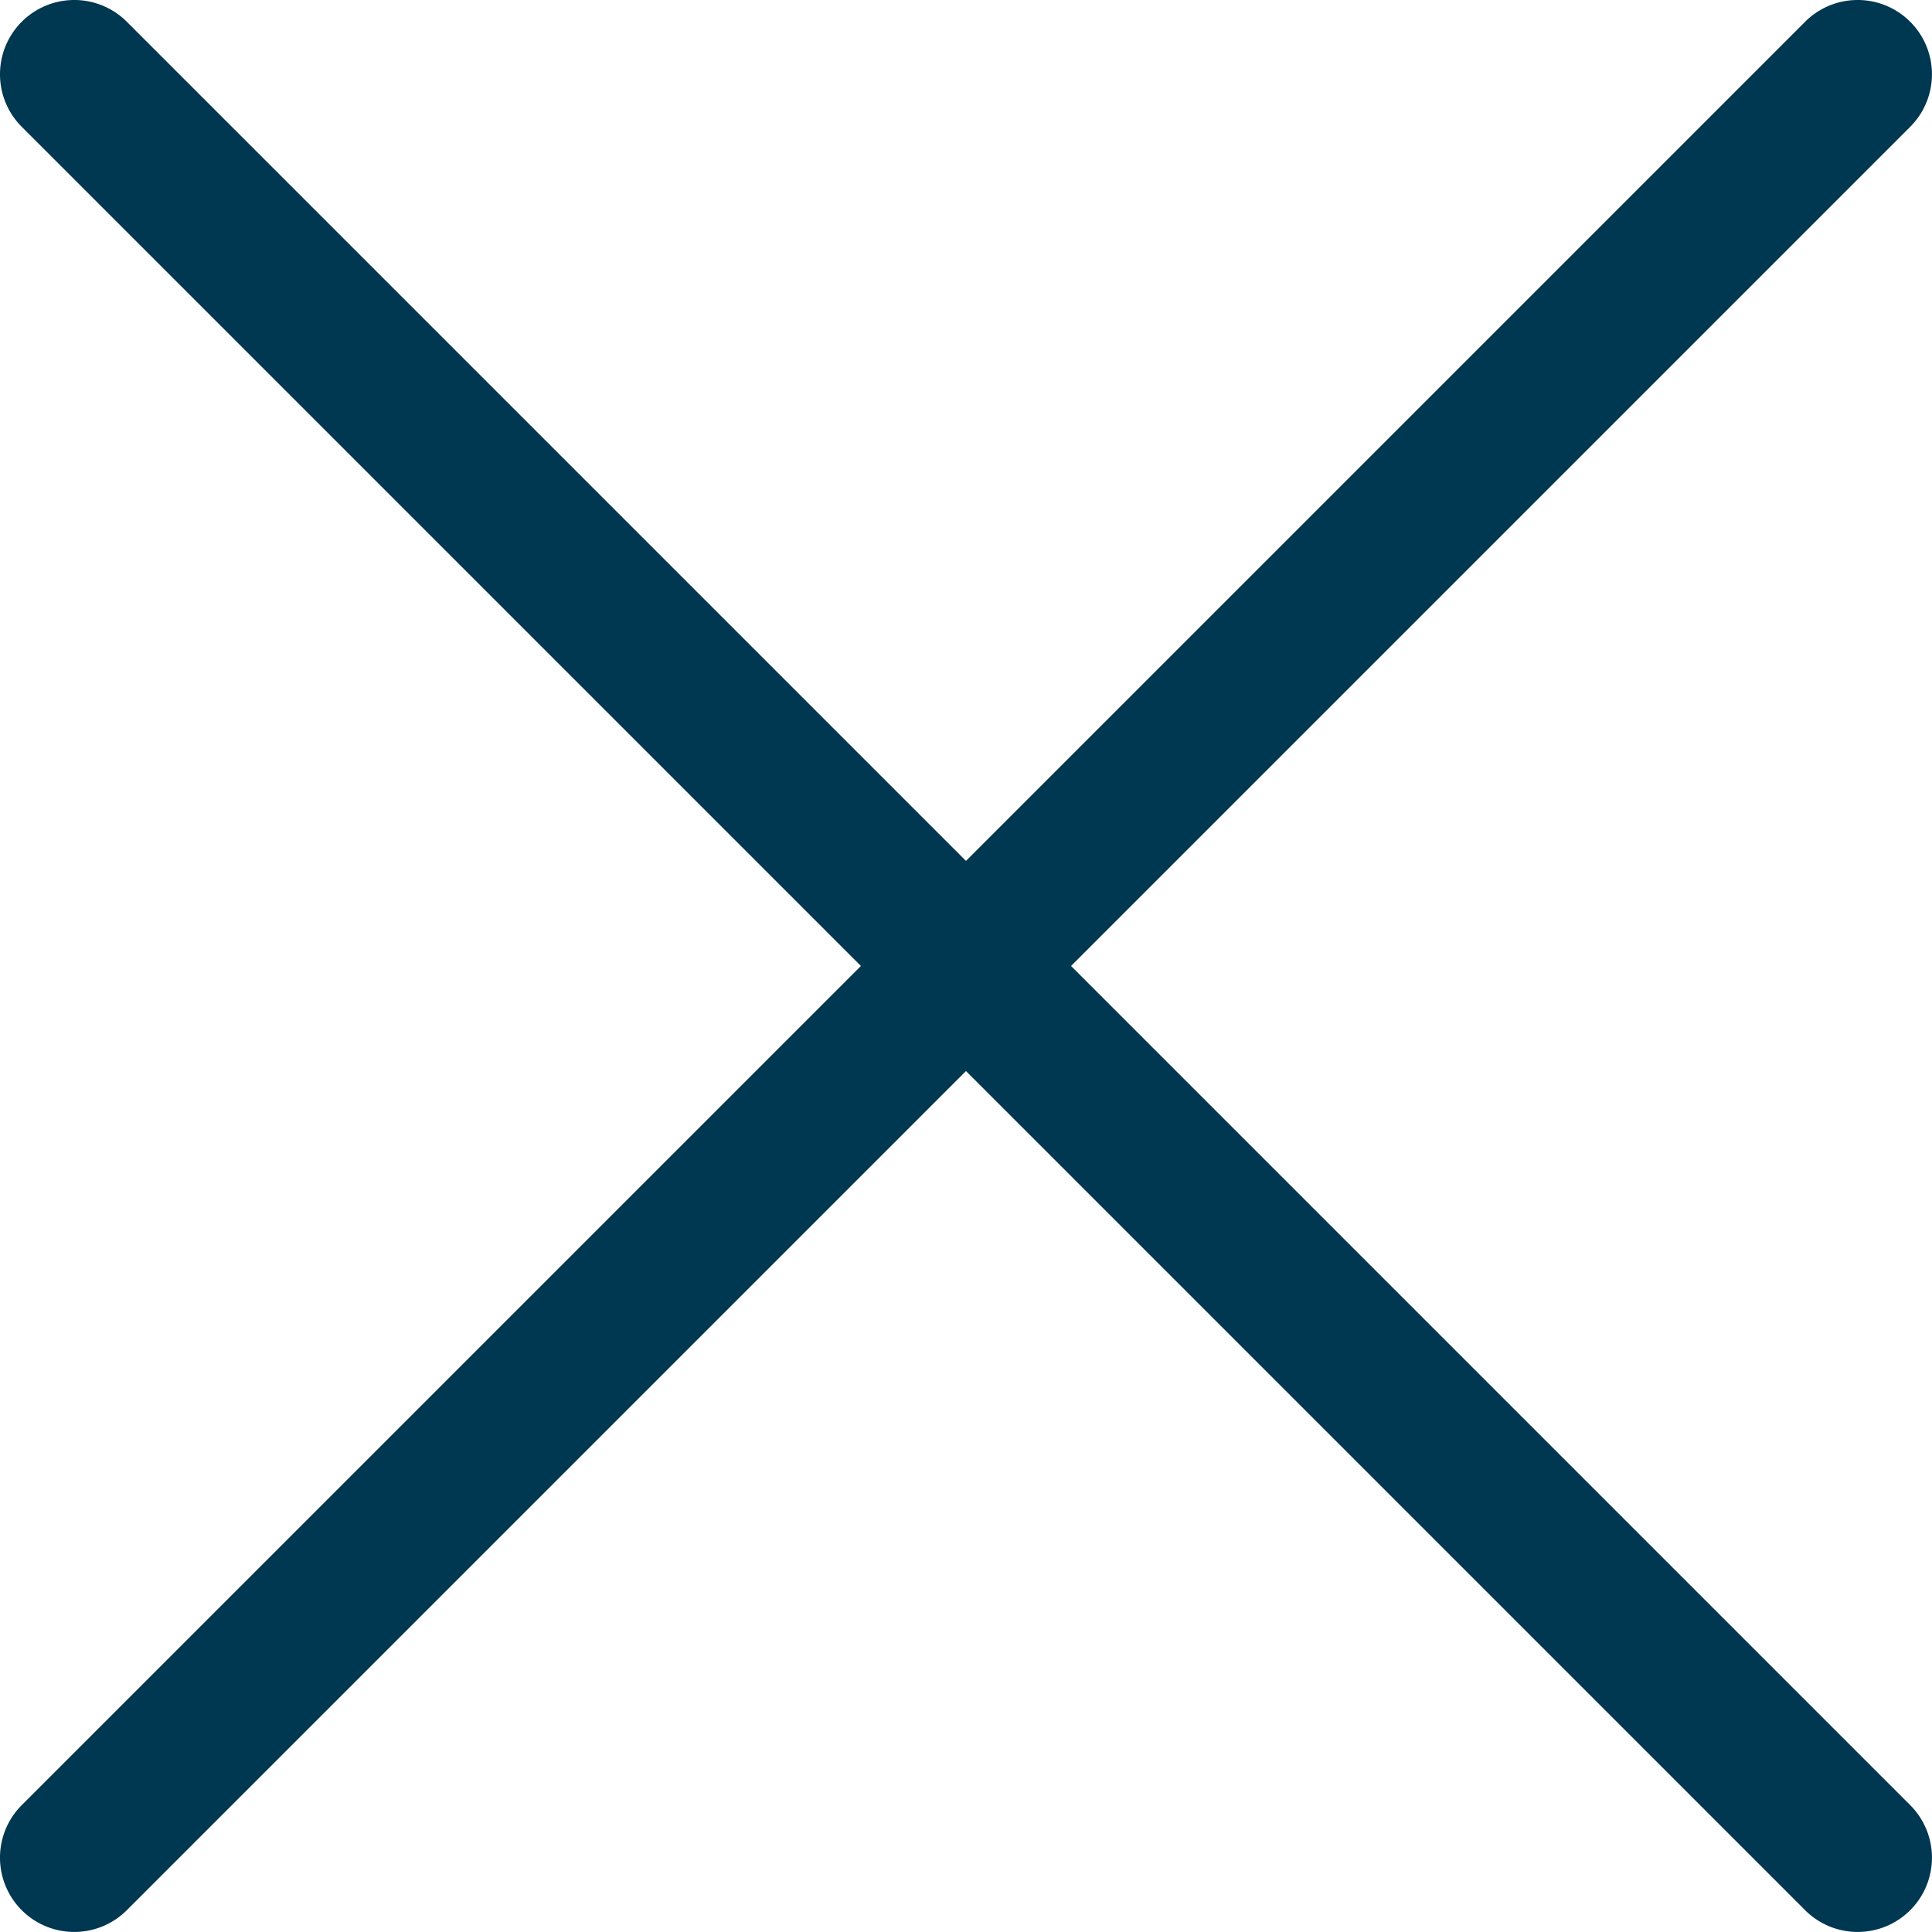
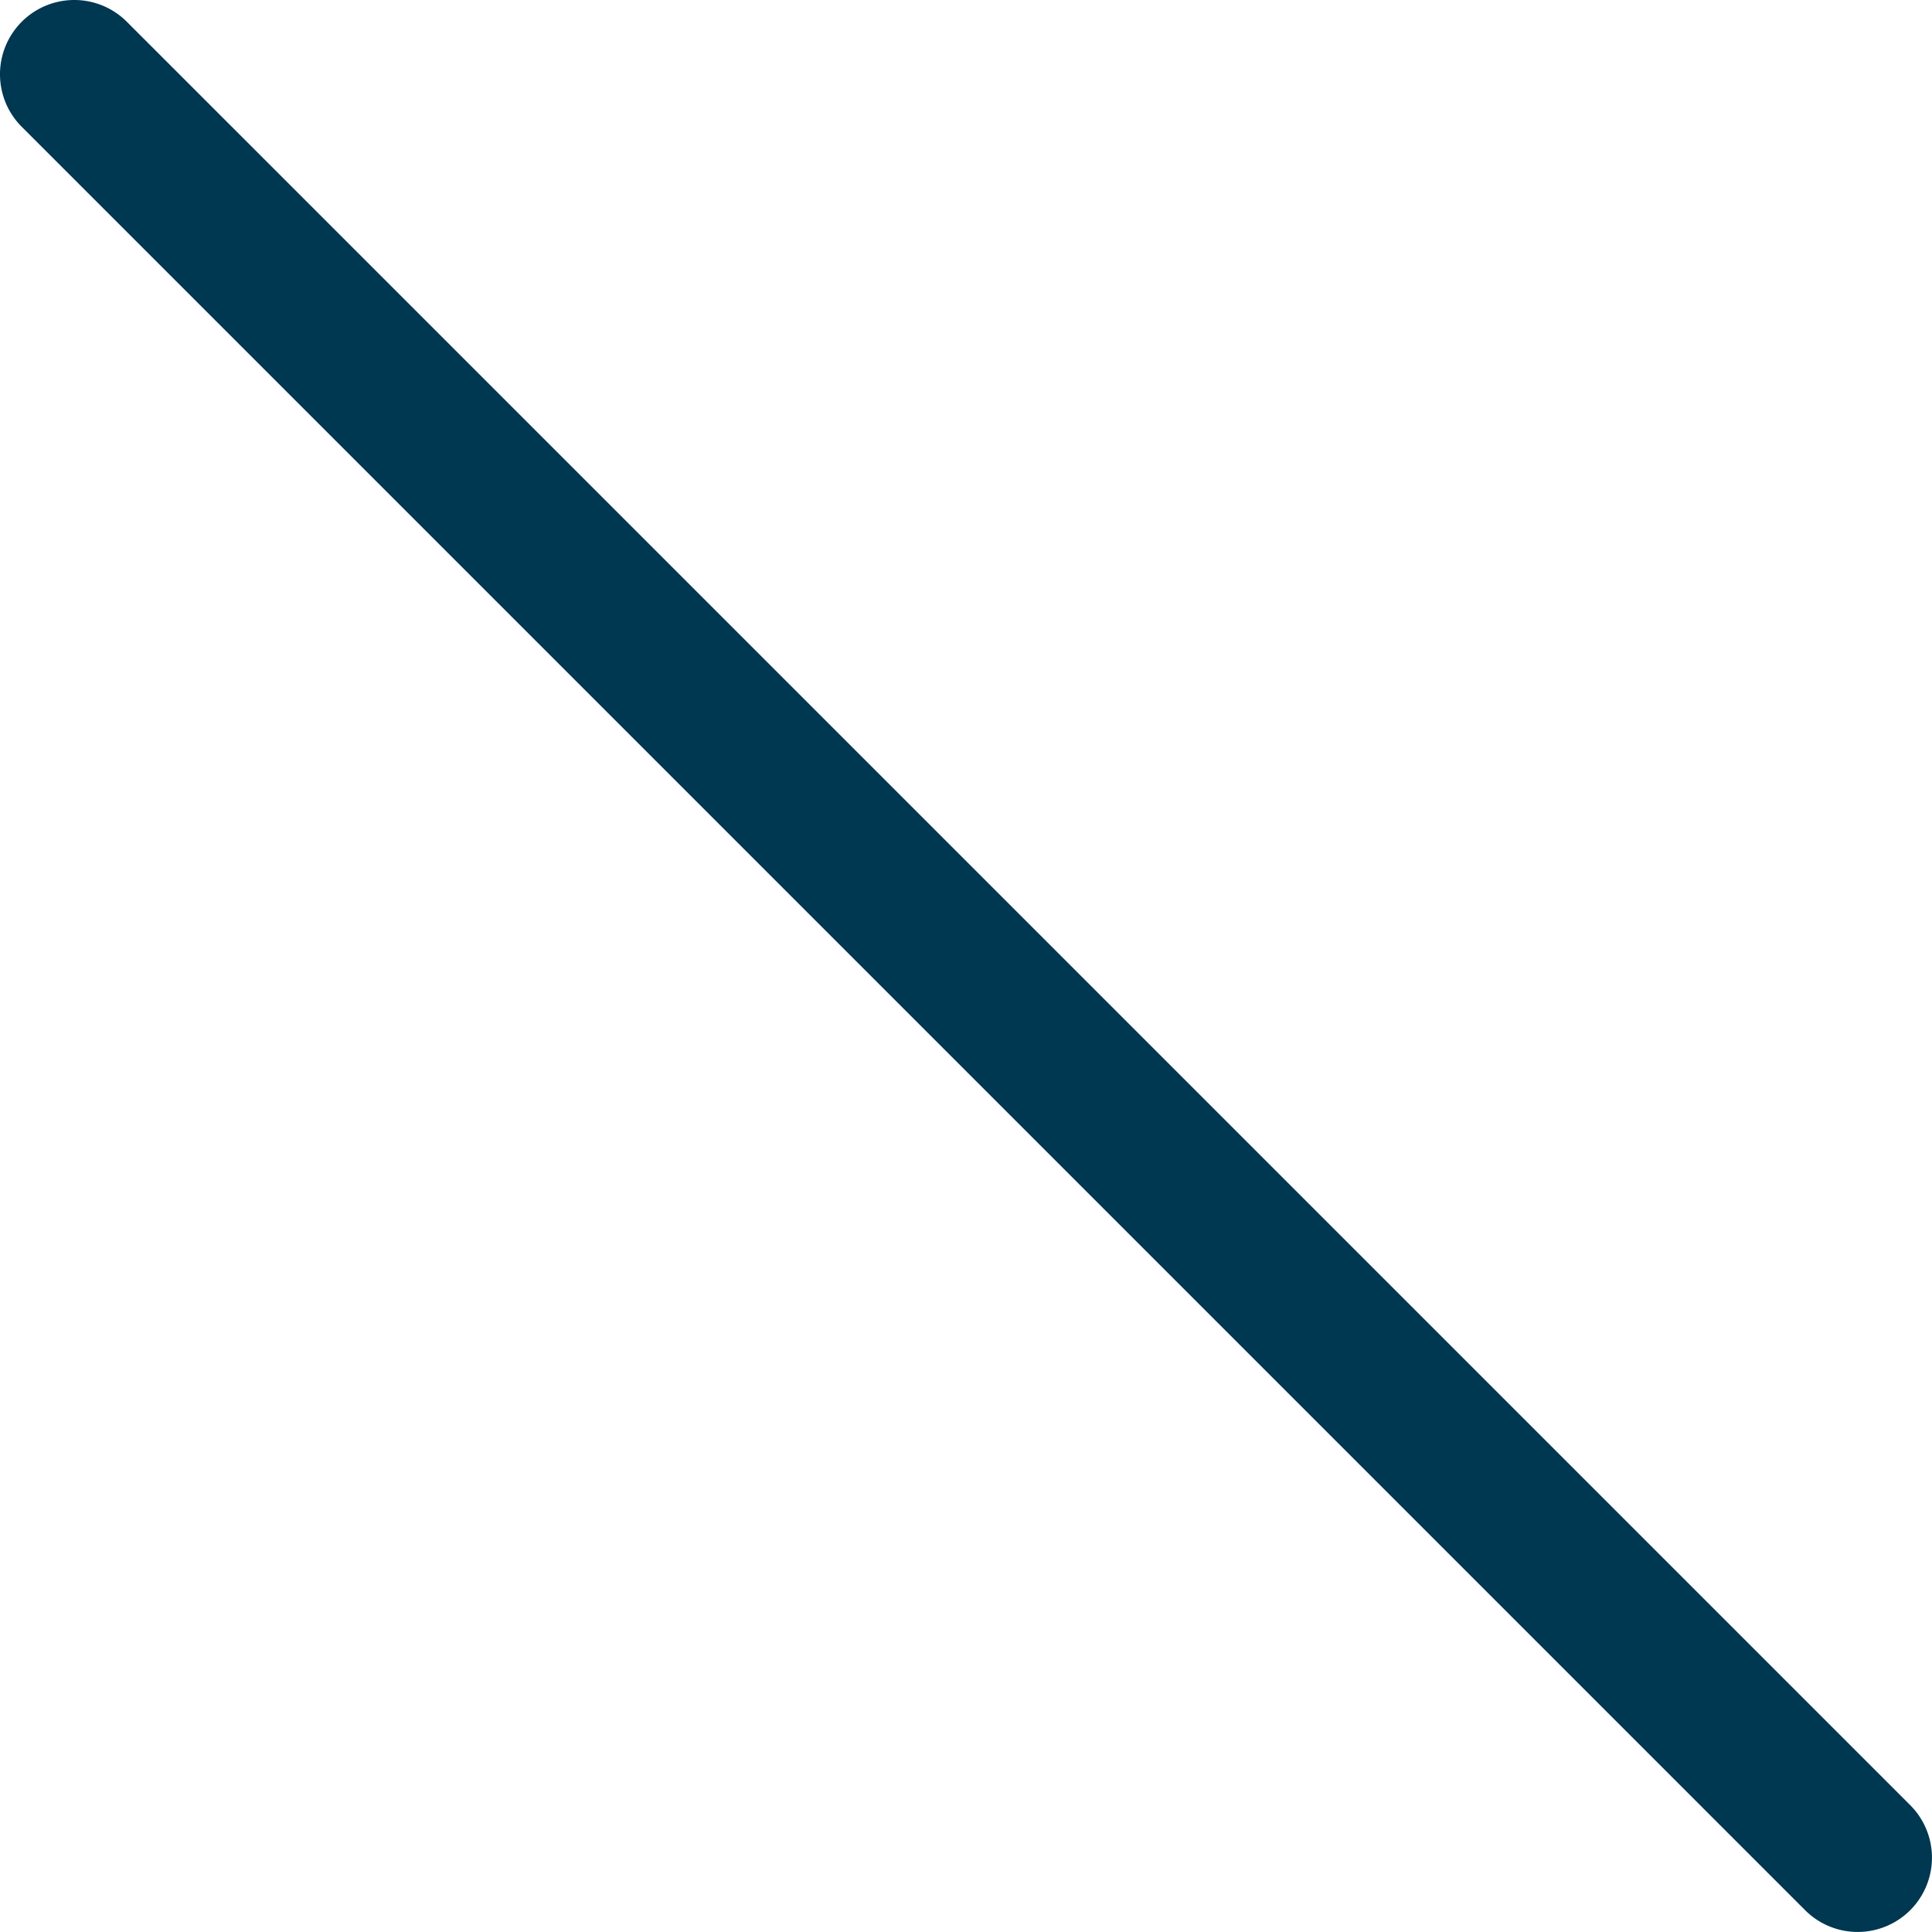
<svg xmlns="http://www.w3.org/2000/svg" width="39" height="39" viewBox="0 0 39 39">
  <defs>
    <style>.a{fill:#003751;}</style>
  </defs>
  <g transform="translate(-1302.722 -80.965)">
-     <path class="a" d="M-4162.73-12849.64a1.5,1.5,0,0,1-1.061-.439l-36-36a1.5,1.5,0,0,1,0-2.121,1.5,1.5,0,0,1,2.121,0l36,36a1.5,1.5,0,0,1,0,2.121A1.5,1.5,0,0,1-4162.73-12849.64Z" transform="translate(5502.952 12969.604)" />
-     <path class="a" d="M-4198.73-12849.64a1.5,1.5,0,0,1-1.061-.439,1.5,1.5,0,0,1,0-2.121l36-36a1.5,1.5,0,0,1,2.121,0,1.5,1.5,0,0,1,0,2.121l-36,36A1.5,1.5,0,0,1-4198.73-12849.64Z" transform="translate(5502.952 12969.604)" />
+     <path class="a" d="M-4162.73-12849.64a1.5,1.5,0,0,1-1.061-.439l-36-36a1.5,1.5,0,0,1,0-2.121,1.5,1.5,0,0,1,2.121,0l36,36a1.5,1.5,0,0,1,0,2.121A1.5,1.5,0,0,1-4162.73-12849.64" transform="translate(5502.952 12969.604)" />
  </g>
</svg>